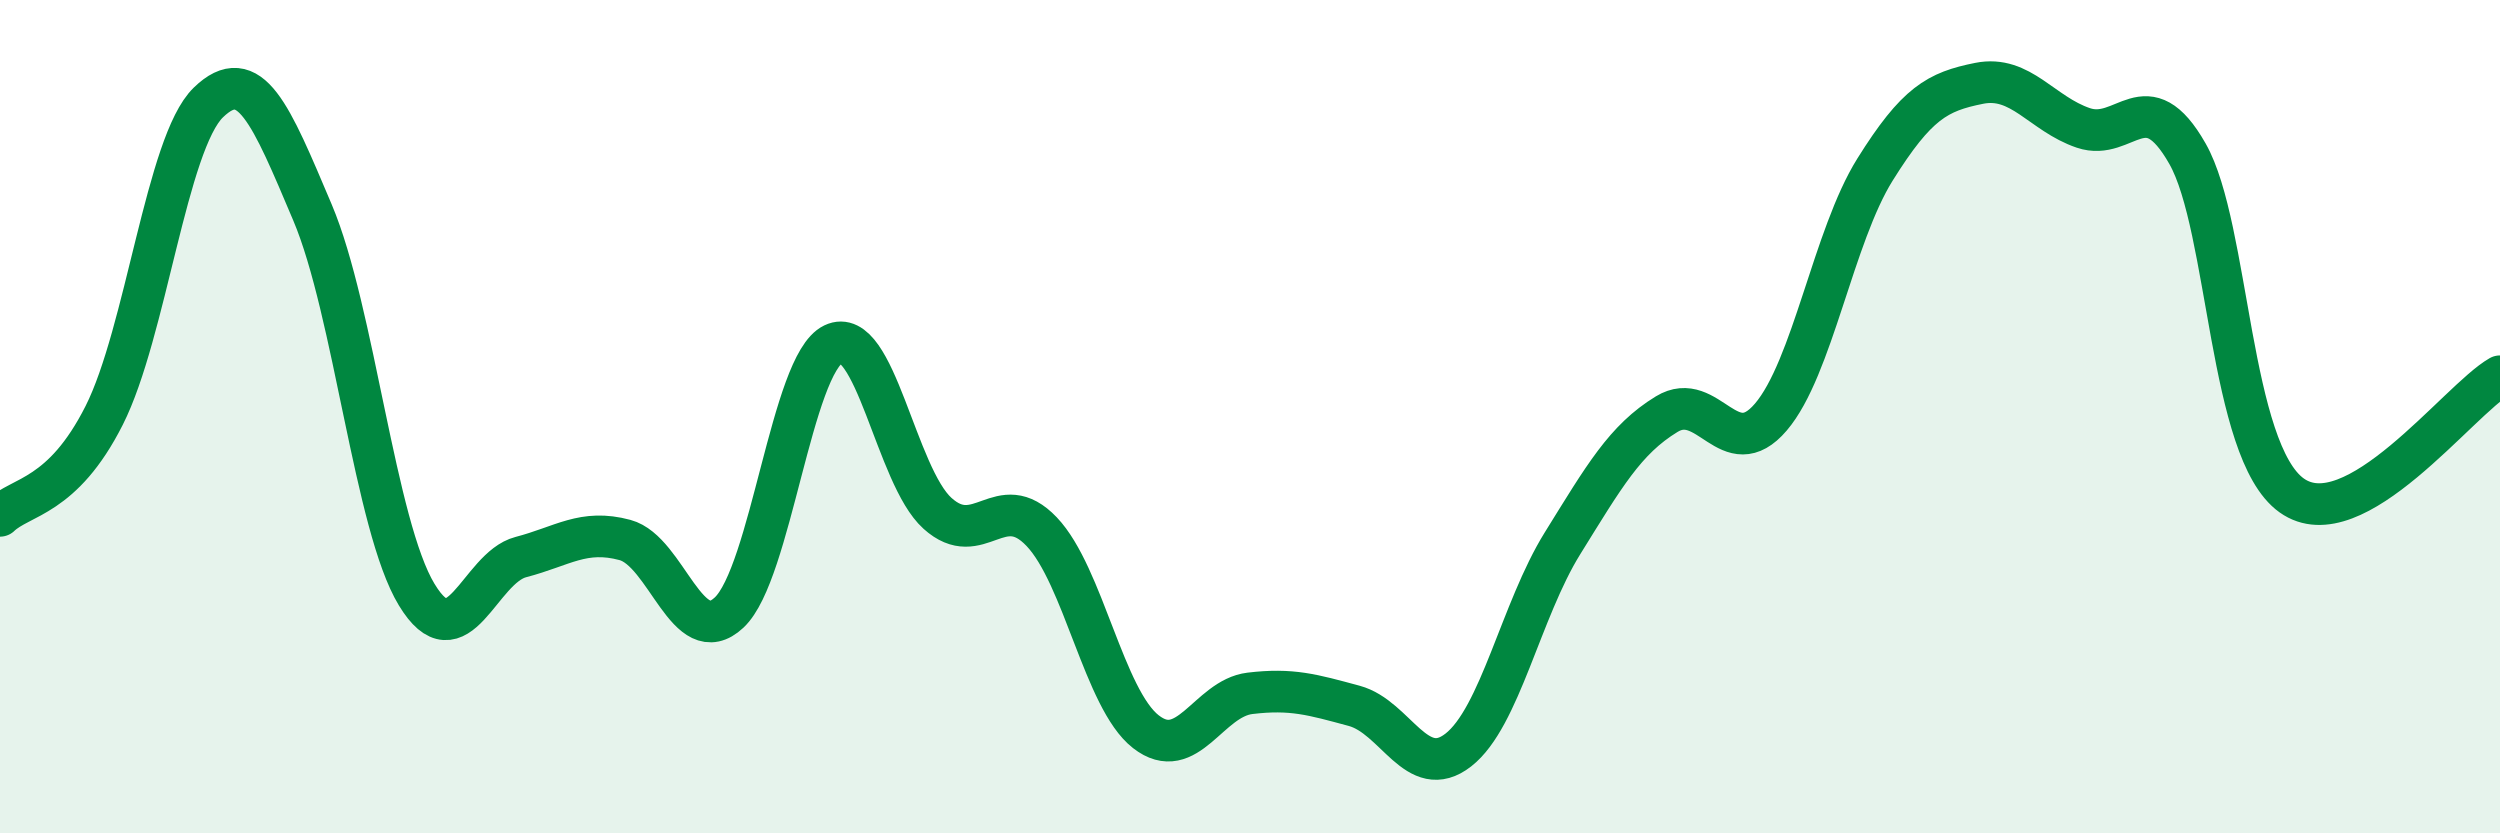
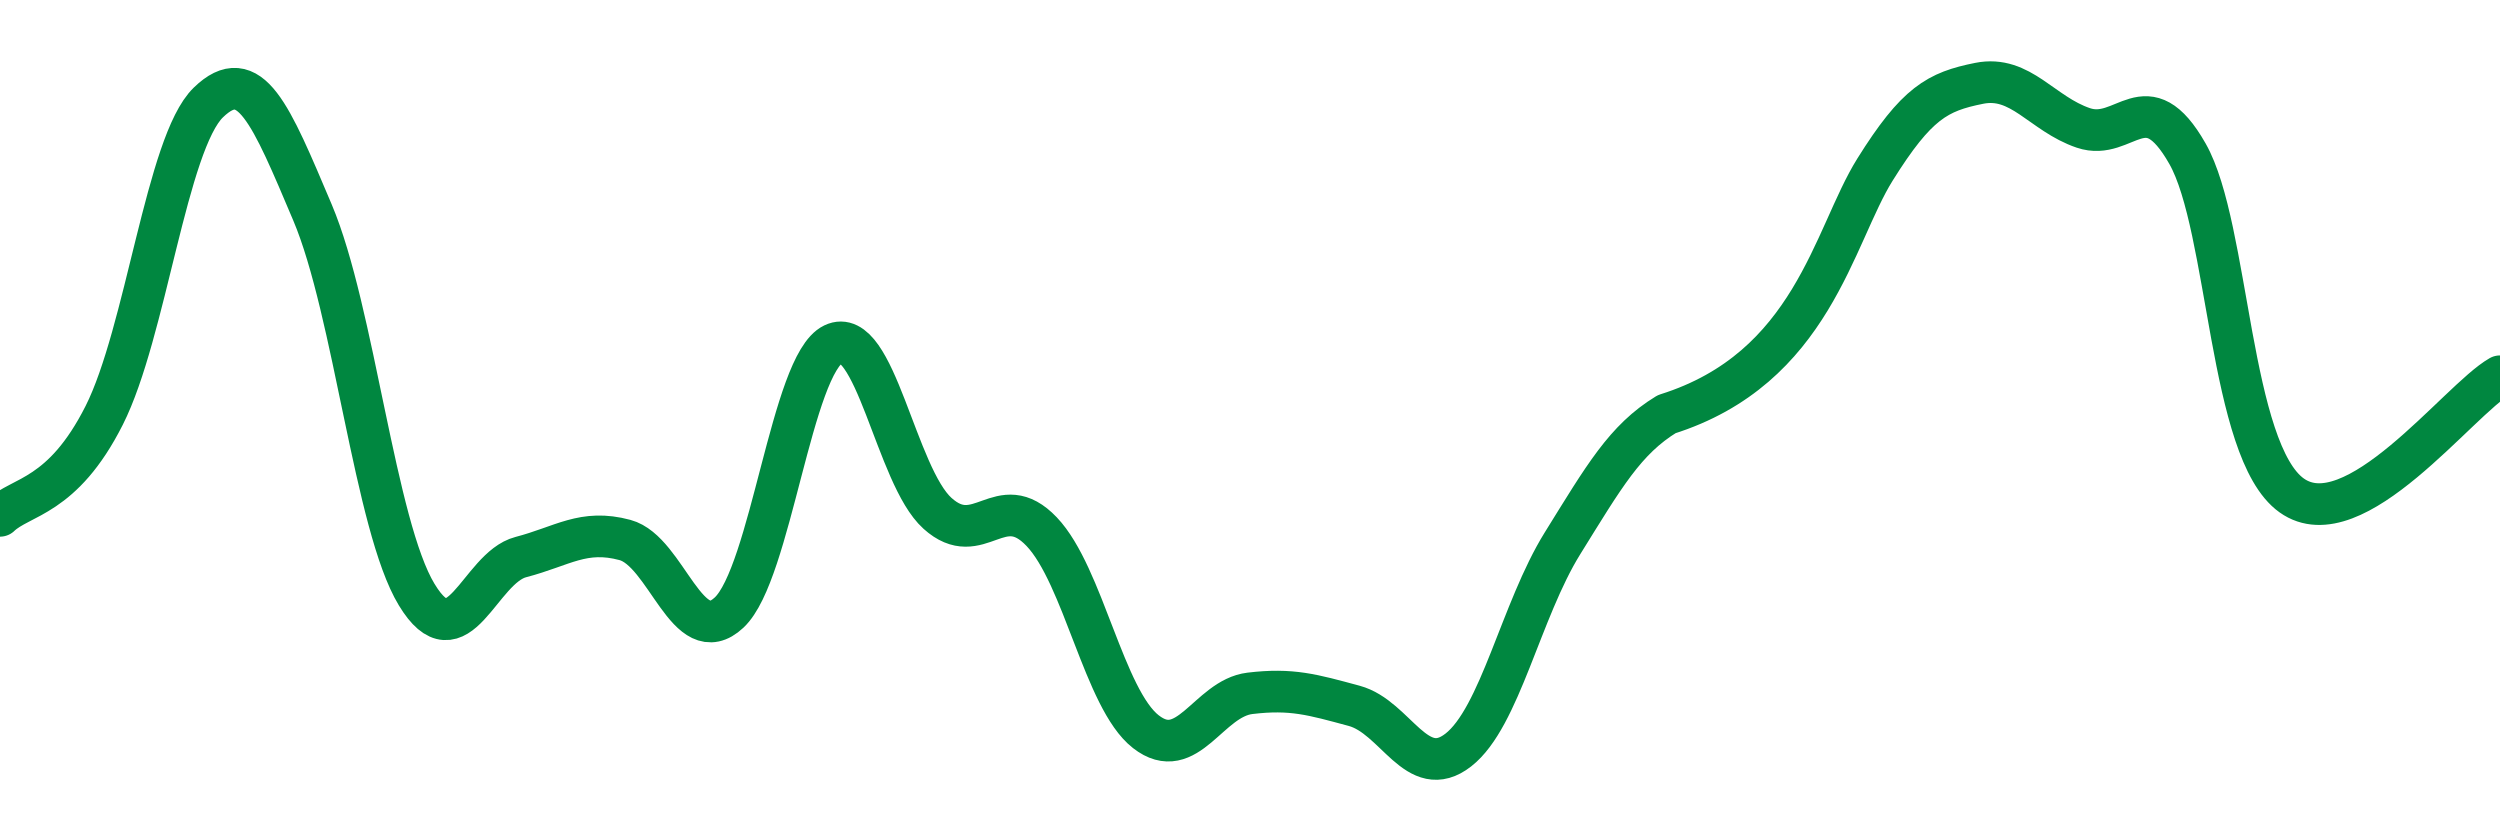
<svg xmlns="http://www.w3.org/2000/svg" width="60" height="20" viewBox="0 0 60 20">
-   <path d="M 0,12.38 C 0.5,11.9 1.5,11.95 2.5,9.97 C 3.5,7.99 4,3.43 5,2.46 C 6,1.49 6.5,2.74 7.5,5.1 C 8.5,7.46 9,12.62 10,14.27 C 11,15.92 11.5,13.63 12.5,13.37 C 13.5,13.11 14,12.69 15,12.96 C 16,13.23 16.5,15.64 17.5,14.7 C 18.5,13.76 19,8.74 20,8.26 C 21,7.78 21.5,11.42 22.5,12.32 C 23.5,13.22 24,11.71 25,12.76 C 26,13.81 26.5,16.78 27.5,17.56 C 28.5,18.34 29,16.76 30,16.64 C 31,16.52 31.5,16.67 32.5,16.94 C 33.5,17.21 34,18.78 35,18 C 36,17.22 36.5,14.65 37.5,13.04 C 38.5,11.43 39,10.55 40,9.94 C 41,9.33 41.5,11.18 42.5,10.01 C 43.5,8.84 44,5.67 45,4.07 C 46,2.47 46.5,2.2 47.5,2 C 48.5,1.8 49,2.73 50,3.07 C 51,3.41 51.5,1.93 52.5,3.69 C 53.5,5.45 53.5,10.82 55,11.89 C 56.5,12.96 59,9.6 60,9.03L60 20L0 20Z" fill="#008740" opacity="0.1" stroke-linecap="round" stroke-linejoin="round" />
-   <path d="M 0,12.38 C 0.5,11.9 1.5,11.95 2.5,9.97 C 3.5,7.99 4,3.43 5,2.46 C 6,1.49 6.5,2.74 7.5,5.1 C 8.5,7.46 9,12.62 10,14.27 C 11,15.92 11.5,13.63 12.5,13.37 C 13.5,13.11 14,12.69 15,12.96 C 16,13.23 16.5,15.64 17.5,14.7 C 18.5,13.76 19,8.74 20,8.26 C 21,7.78 21.5,11.42 22.5,12.32 C 23.5,13.22 24,11.71 25,12.76 C 26,13.81 26.5,16.78 27.5,17.56 C 28.5,18.34 29,16.76 30,16.64 C 31,16.52 31.5,16.67 32.5,16.94 C 33.5,17.21 34,18.78 35,18 C 36,17.22 36.5,14.65 37.5,13.04 C 38.5,11.43 39,10.55 40,9.94 C 41,9.33 41.5,11.18 42.5,10.01 C 43.5,8.84 44,5.67 45,4.07 C 46,2.47 46.5,2.2 47.5,2 C 48.5,1.8 49,2.73 50,3.07 C 51,3.41 51.5,1.93 52.5,3.69 C 53.5,5.45 53.5,10.82 55,11.89 C 56.5,12.96 59,9.6 60,9.03" stroke="#008740" stroke-width="1" fill="none" stroke-linecap="round" stroke-linejoin="round" />
+   <path d="M 0,12.38 C 0.5,11.9 1.5,11.95 2.5,9.97 C 3.5,7.99 4,3.43 5,2.46 C 6,1.49 6.5,2.74 7.5,5.1 C 8.5,7.46 9,12.62 10,14.27 C 11,15.92 11.5,13.63 12.5,13.37 C 13.5,13.11 14,12.69 15,12.96 C 16,13.23 16.5,15.64 17.5,14.7 C 18.5,13.76 19,8.74 20,8.26 C 21,7.78 21.5,11.42 22.5,12.32 C 23.5,13.22 24,11.71 25,12.76 C 26,13.81 26.5,16.78 27.5,17.56 C 28.5,18.34 29,16.76 30,16.64 C 31,16.52 31.5,16.67 32.5,16.94 C 33.5,17.21 34,18.78 35,18 C 36,17.22 36.5,14.65 37.5,13.04 C 38.5,11.43 39,10.55 40,9.94 C 43.5,8.84 44,5.67 45,4.07 C 46,2.47 46.5,2.2 47.5,2 C 48.5,1.8 49,2.73 50,3.07 C 51,3.41 51.5,1.93 52.5,3.69 C 53.5,5.45 53.5,10.82 55,11.89 C 56.5,12.96 59,9.6 60,9.03" stroke="#008740" stroke-width="1" fill="none" stroke-linecap="round" stroke-linejoin="round" />
</svg>